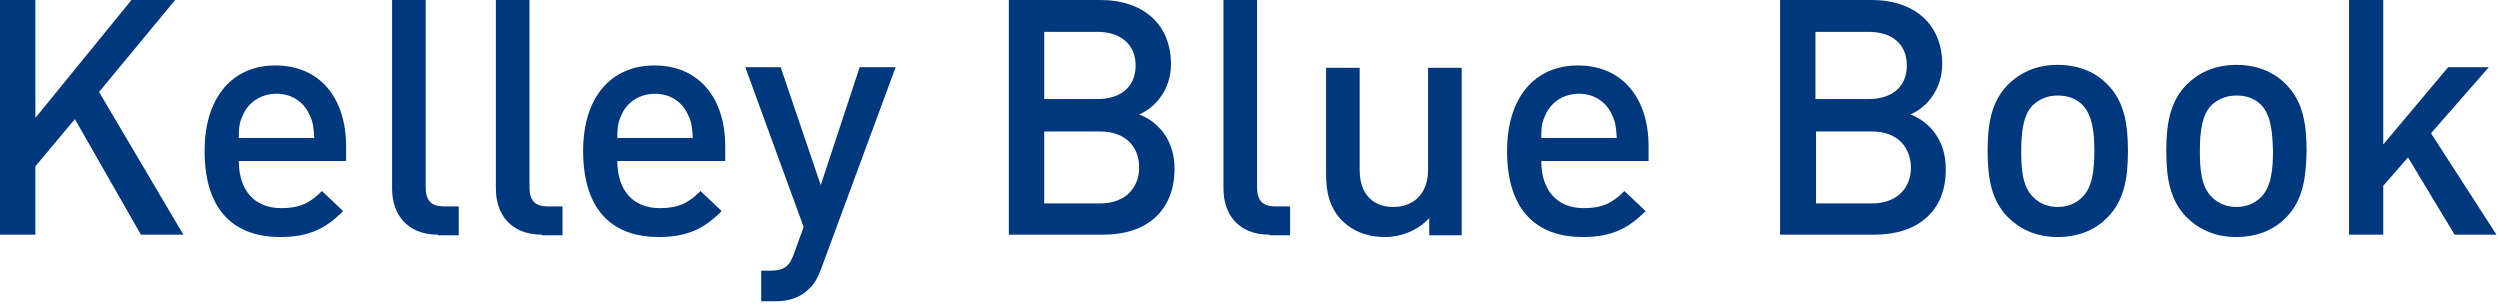
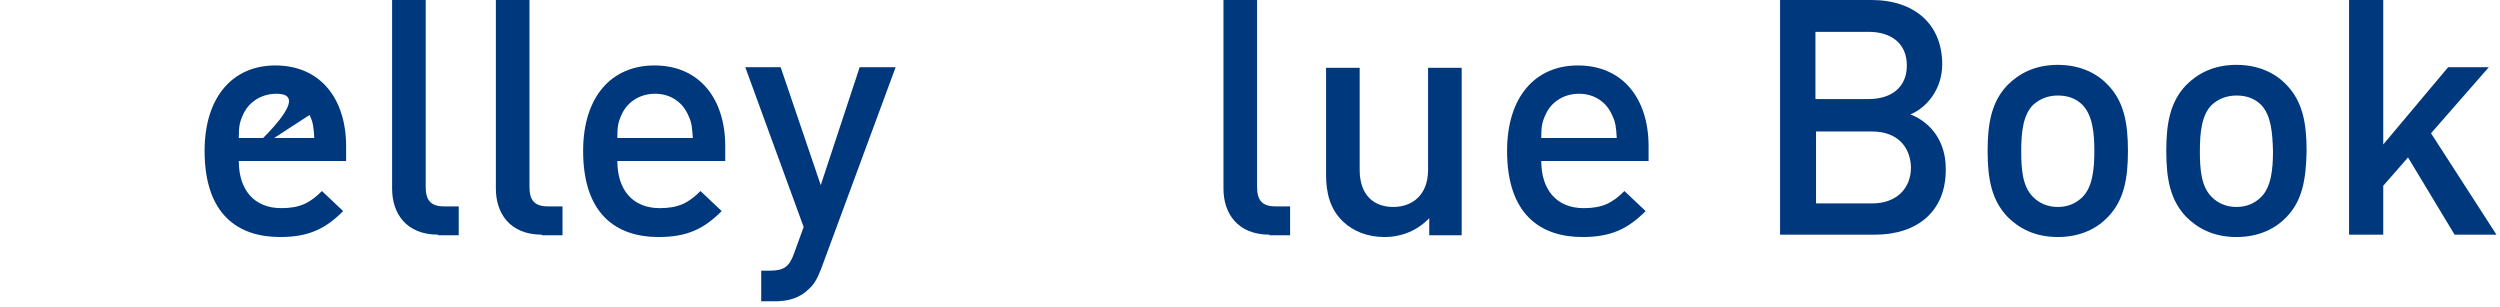
<svg xmlns="http://www.w3.org/2000/svg" width="424" height="52" viewBox="0 0 424 52" fill="none">
-   <path d="M23.9 39.8L12.7 20.2L6 28.2V39.8H0V0H6V20L22.3 0H29.7L16.8 15.6L31.1 39.8H23.9Z" fill="#00387E" />
-   <path d="M40.5 27.3C40.5 32.2 43.1 35.3 47.7 35.3C50.9 35.3 52.6 34.4 54.6 32.4L58.2 35.8C55.3 38.7 52.5 40.2 47.5 40.2C40.4 40.2 34.7 36.4 34.7 25.6C34.7 16.4 39.5 11.1 46.7 11.1C54.3 11.1 58.7 16.7 58.7 24.8V27.3H40.5V27.3ZM52.5 19.5C51.6 17.4 49.6 15.9 46.9 15.9C44.2 15.9 42.1 17.4 41.2 19.5C40.6 20.8 40.5 21.6 40.5 23.4H53.3C53.2 21.6 53.1 20.7 52.5 19.5Z" fill="#00387E" />
+   <path d="M40.5 27.3C40.5 32.2 43.1 35.3 47.7 35.3C50.9 35.3 52.6 34.4 54.6 32.4L58.2 35.8C55.3 38.7 52.5 40.2 47.5 40.2C40.4 40.2 34.7 36.4 34.7 25.6C34.7 16.4 39.5 11.1 46.7 11.1C54.3 11.1 58.7 16.7 58.7 24.8V27.3H40.5V27.3ZC51.6 17.4 49.6 15.9 46.9 15.9C44.2 15.9 42.1 17.4 41.2 19.5C40.6 20.8 40.5 21.6 40.5 23.4H53.3C53.2 21.6 53.1 20.7 52.5 19.5Z" fill="#00387E" />
  <path d="M74.3 39.8C68.9 39.8 66.5 36.2 66.5 32V0H72.2V31.7C72.2 33.9 73 35 75.3 35H77.8V39.9H74.3V39.8Z" fill="#00387E" />
  <path d="M91.9 39.8C86.5 39.8 84.1 36.2 84.1 32V0H89.8V31.7C89.8 33.9 90.6 35 92.9 35H95.4V39.9H91.9V39.8Z" fill="#00387E" />
  <path d="M104.7 27.3C104.7 32.2 107.3 35.3 111.9 35.3C115.1 35.3 116.8 34.4 118.8 32.4L122.4 35.8C119.5 38.7 116.7 40.2 111.7 40.2C104.6 40.2 98.9 36.4 98.9 25.6C98.9 16.4 103.7 11.1 111 11.1C118.6 11.1 123 16.7 123 24.8V27.3H104.7V27.3ZM116.7 19.5C115.8 17.4 113.8 15.9 111.1 15.9C108.4 15.9 106.3 17.4 105.4 19.5C104.8 20.8 104.7 21.6 104.7 23.4H117.5C117.4 21.6 117.3 20.7 116.7 19.5Z" fill="#00387E" />
  <path d="M139.3 45.5C138.7 47.1 138.1 48.2 137.2 49C135.6 50.6 133.6 51.1 131.4 51.1H129.1V45.9H130.6C133 45.9 133.9 45.2 134.7 42.9L136.3 38.5L126.4 11.4H132.4L139.2 31.4L145.8 11.4H151.9L139.3 45.5Z" fill="#00387E" />
-   <path d="M187.2 39.8H171.1V0H186.6C194 0 198.6 4.2 198.6 10.9C198.6 15.2 195.9 18.3 193.2 19.4C196.3 20.6 199.2 23.6 199.2 28.6C199.2 35.9 194.3 39.8 187.2 39.8ZM186.1 5.4H177.1V16.8H186.1C190 16.8 192.6 14.8 192.6 11.1C192.6 7.4 189.9 5.4 186.1 5.4ZM186.6 22.3H177.1V34.5H186.6C190.8 34.5 193.2 31.9 193.2 28.4C193.2 24.8 190.8 22.3 186.6 22.3Z" fill="#00387E" />
  <path d="M215.3 39.8C209.9 39.8 207.5 36.2 207.5 32V0H213.2V31.7C213.2 33.9 214 35 216.3 35H218.8V39.9H215.3V39.8Z" fill="#00387E" />
  <path d="M242.4 39.8V37C240.4 39.1 237.7 40.2 234.8 40.2C231.9 40.2 229.5 39.2 227.8 37.6C225.6 35.5 224.9 32.8 224.9 29.6V11.5H230.6V28.8C230.6 33.2 233.1 35.1 236.3 35.1C239.5 35.1 242.2 33.1 242.2 28.8V11.5H247.9V39.9H242.4V39.8Z" fill="#00387E" />
  <path d="M261.4 27.3C261.4 32.2 264 35.3 268.6 35.3C271.8 35.3 273.5 34.4 275.5 32.4L279.1 35.8C276.2 38.7 273.4 40.2 268.4 40.2C261.3 40.2 255.6 36.4 255.6 25.6C255.6 16.4 260.4 11.1 267.6 11.1C275.2 11.1 279.6 16.7 279.6 24.8V27.3H261.4V27.3ZM273.4 19.5C272.5 17.4 270.5 15.9 267.8 15.9C265.1 15.9 263 17.4 262.1 19.5C261.5 20.8 261.4 21.6 261.4 23.4H274.2C274.1 21.6 274 20.7 273.4 19.5Z" fill="#00387E" />
  <path d="M318 39.8H301.9V0H317.4C324.8 0 329.4 4.2 329.4 10.9C329.4 15.2 326.7 18.3 324 19.4C327.1 20.6 330 23.6 330 28.6C330.1 35.9 325.1 39.8 318 39.8ZM316.9 5.4H307.9V16.8H316.9C320.8 16.8 323.4 14.8 323.4 11.1C323.4 7.4 320.8 5.4 316.9 5.4ZM317.5 22.3H308V34.5H317.5C321.7 34.5 324.1 31.9 324.1 28.4C324 24.8 321.7 22.3 317.5 22.3Z" fill="#00387E" />
  <path d="M357.5 36.8C355.7 38.7 352.9 40.2 349 40.2C345.1 40.2 342.4 38.7 340.5 36.8C337.8 34 337.1 30.4 337.1 25.6C337.1 20.8 337.8 17.2 340.5 14.4C342.4 12.5 345.1 11 349 11C352.9 11 355.7 12.5 357.5 14.4C360.2 17.2 360.9 20.8 360.9 25.6C360.9 30.4 360.2 34 357.5 36.8ZM353.2 17.8C352.1 16.7 350.7 16.2 349 16.2C347.3 16.2 345.9 16.8 344.8 17.8C343.1 19.5 342.8 22.5 342.8 25.6C342.8 28.7 343 31.6 344.8 33.4C345.9 34.5 347.3 35.1 349 35.1C350.7 35.1 352.1 34.5 353.2 33.4C354.9 31.7 355.2 28.7 355.2 25.6C355.2 22.5 354.9 19.6 353.2 17.8Z" fill="#00387E" />
  <path d="M387.8 36.8C386 38.7 383.2 40.2 379.3 40.2C375.4 40.2 372.7 38.7 370.8 36.8C368.1 34 367.4 30.4 367.4 25.6C367.4 20.8 368.1 17.2 370.8 14.4C372.7 12.5 375.4 11 379.3 11C383.2 11 386 12.5 387.8 14.4C390.5 17.2 391.2 20.8 391.2 25.6C391.1 30.4 390.5 34 387.8 36.8ZM383.5 17.8C382.4 16.7 381 16.2 379.3 16.2C377.6 16.2 376.2 16.8 375.1 17.8C373.4 19.5 373.1 22.5 373.1 25.6C373.1 28.7 373.3 31.6 375.1 33.4C376.2 34.5 377.6 35.1 379.3 35.1C381 35.1 382.4 34.5 383.5 33.4C385.2 31.7 385.5 28.7 385.5 25.6C385.4 22.5 385.2 19.6 383.5 17.8Z" fill="#00387E" />
  <path d="M416.3 39.8L408.4 26.7L404.2 31.5V39.8H398.4V0H404.2V24.5L415.2 11.4H422.1L412.3 22.6L423.4 39.8H416.3Z" fill="#00387E" />
</svg>